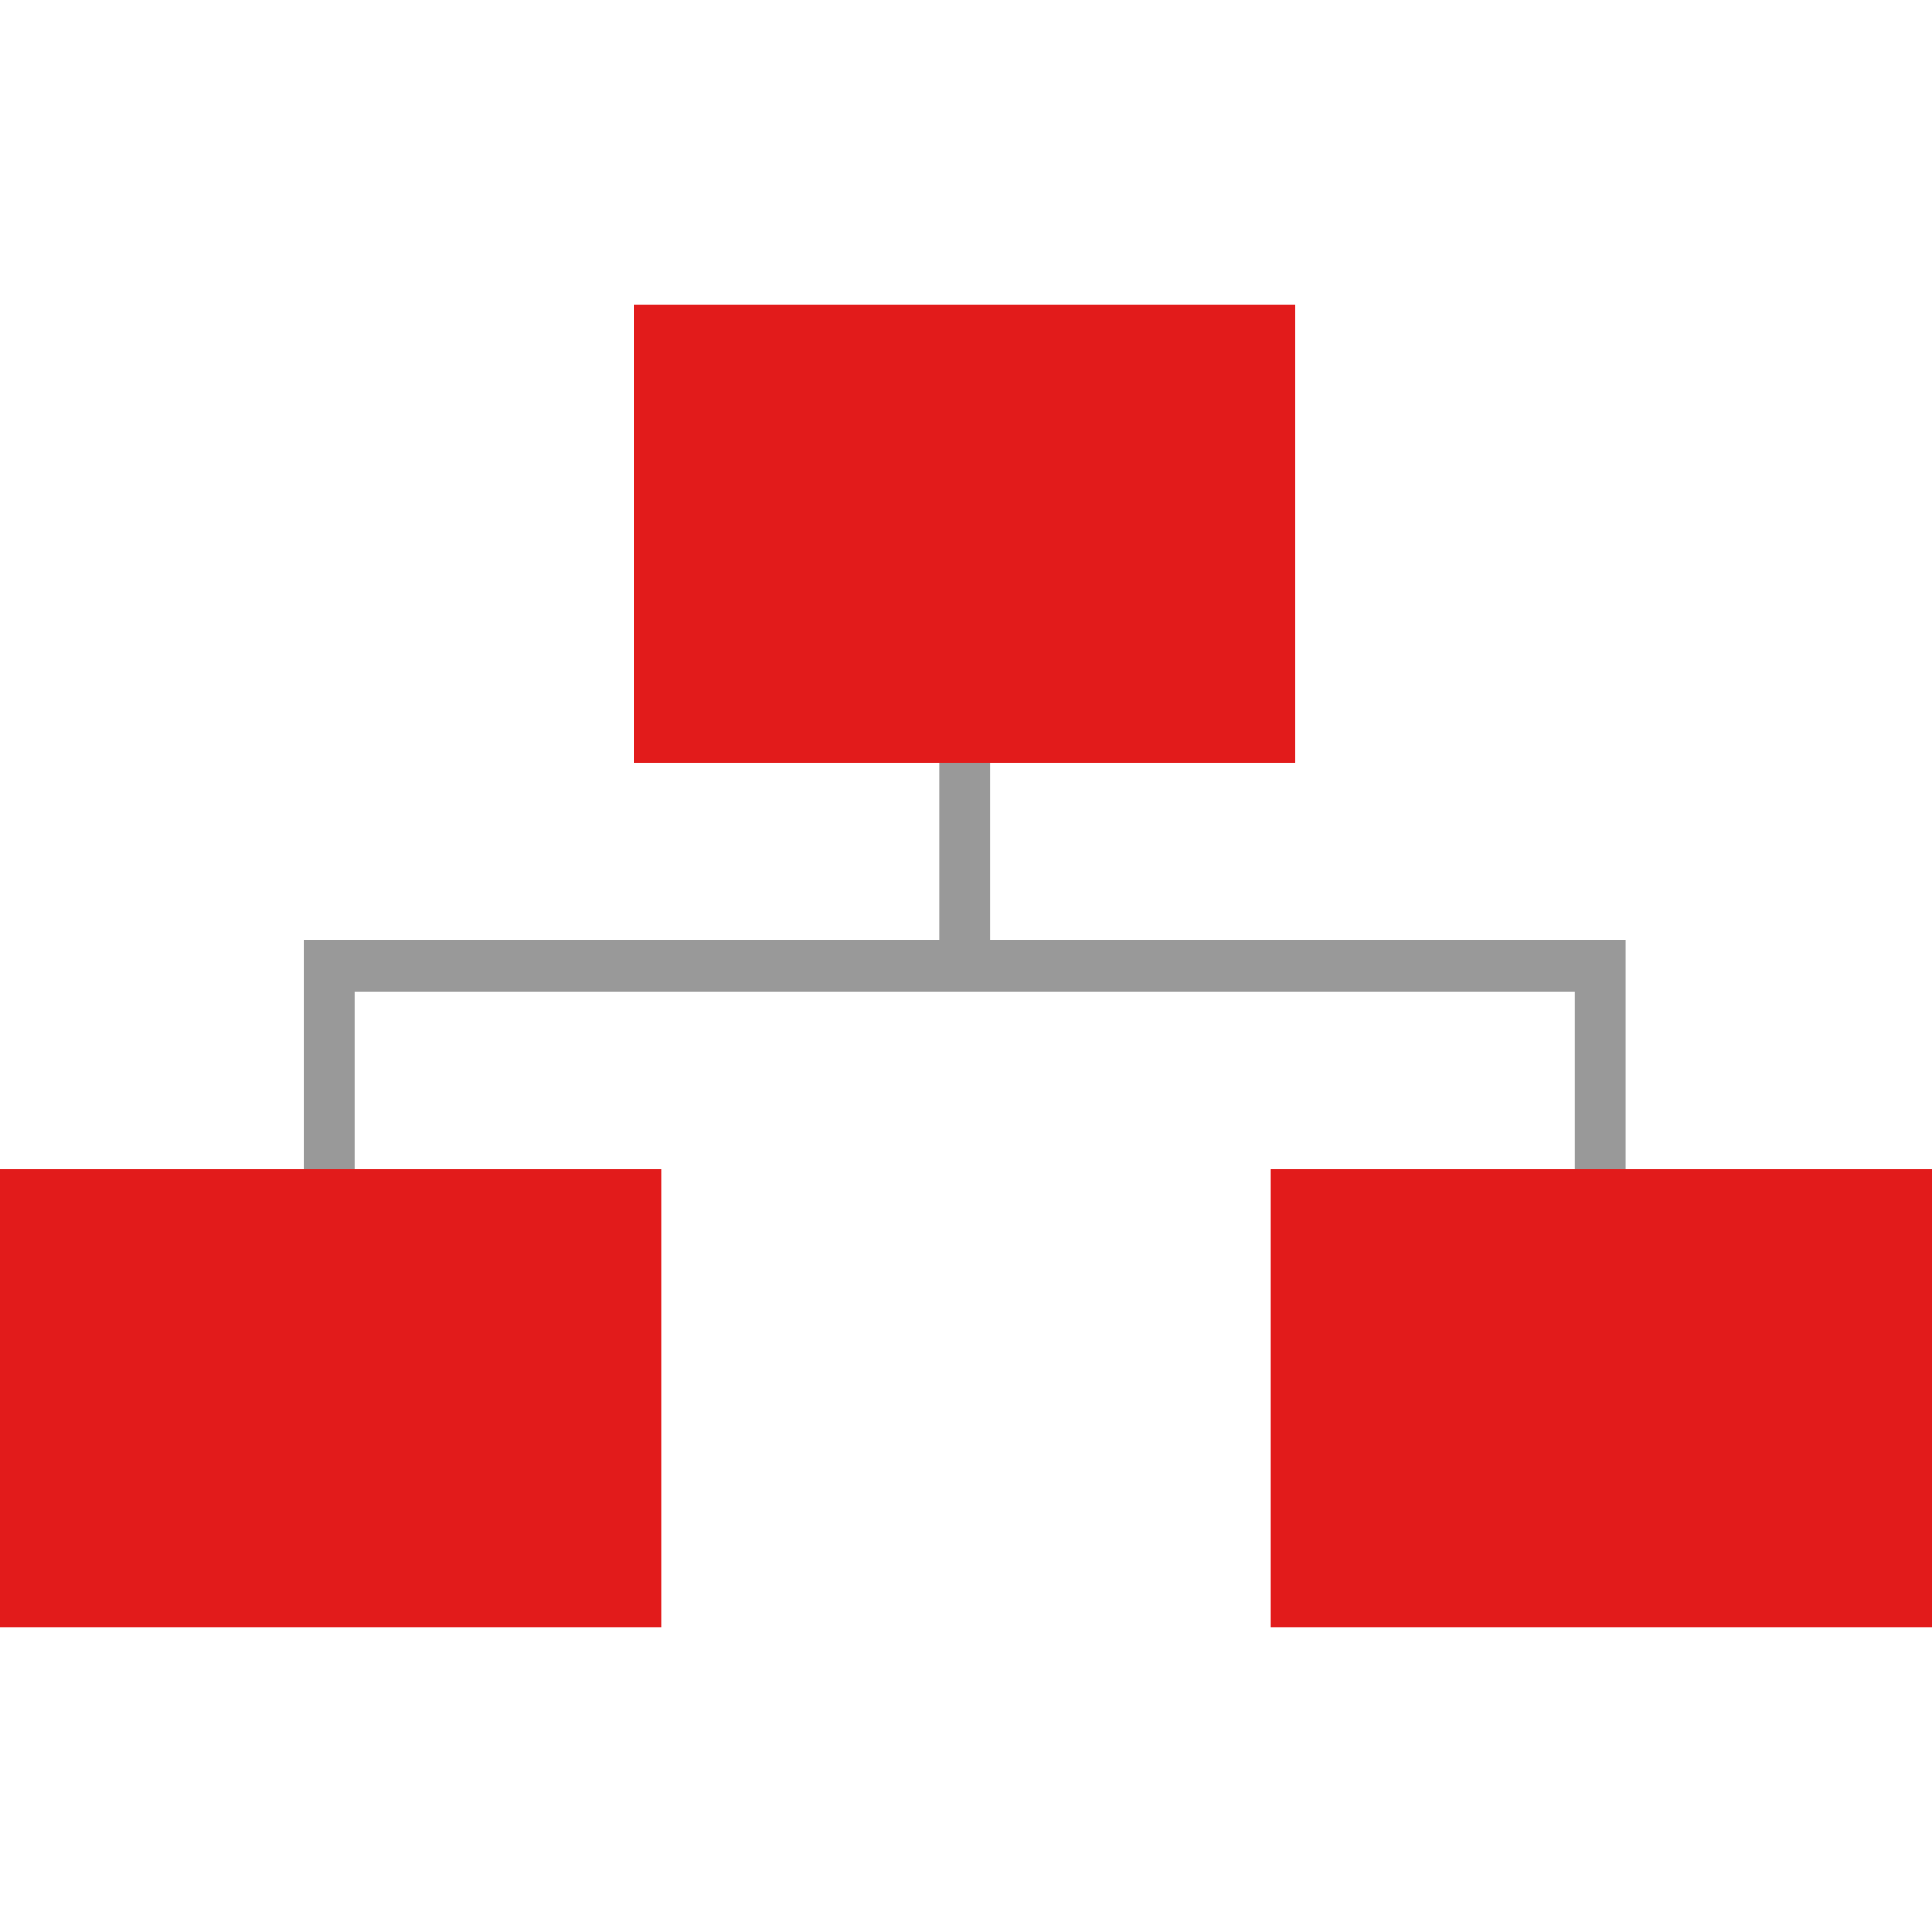
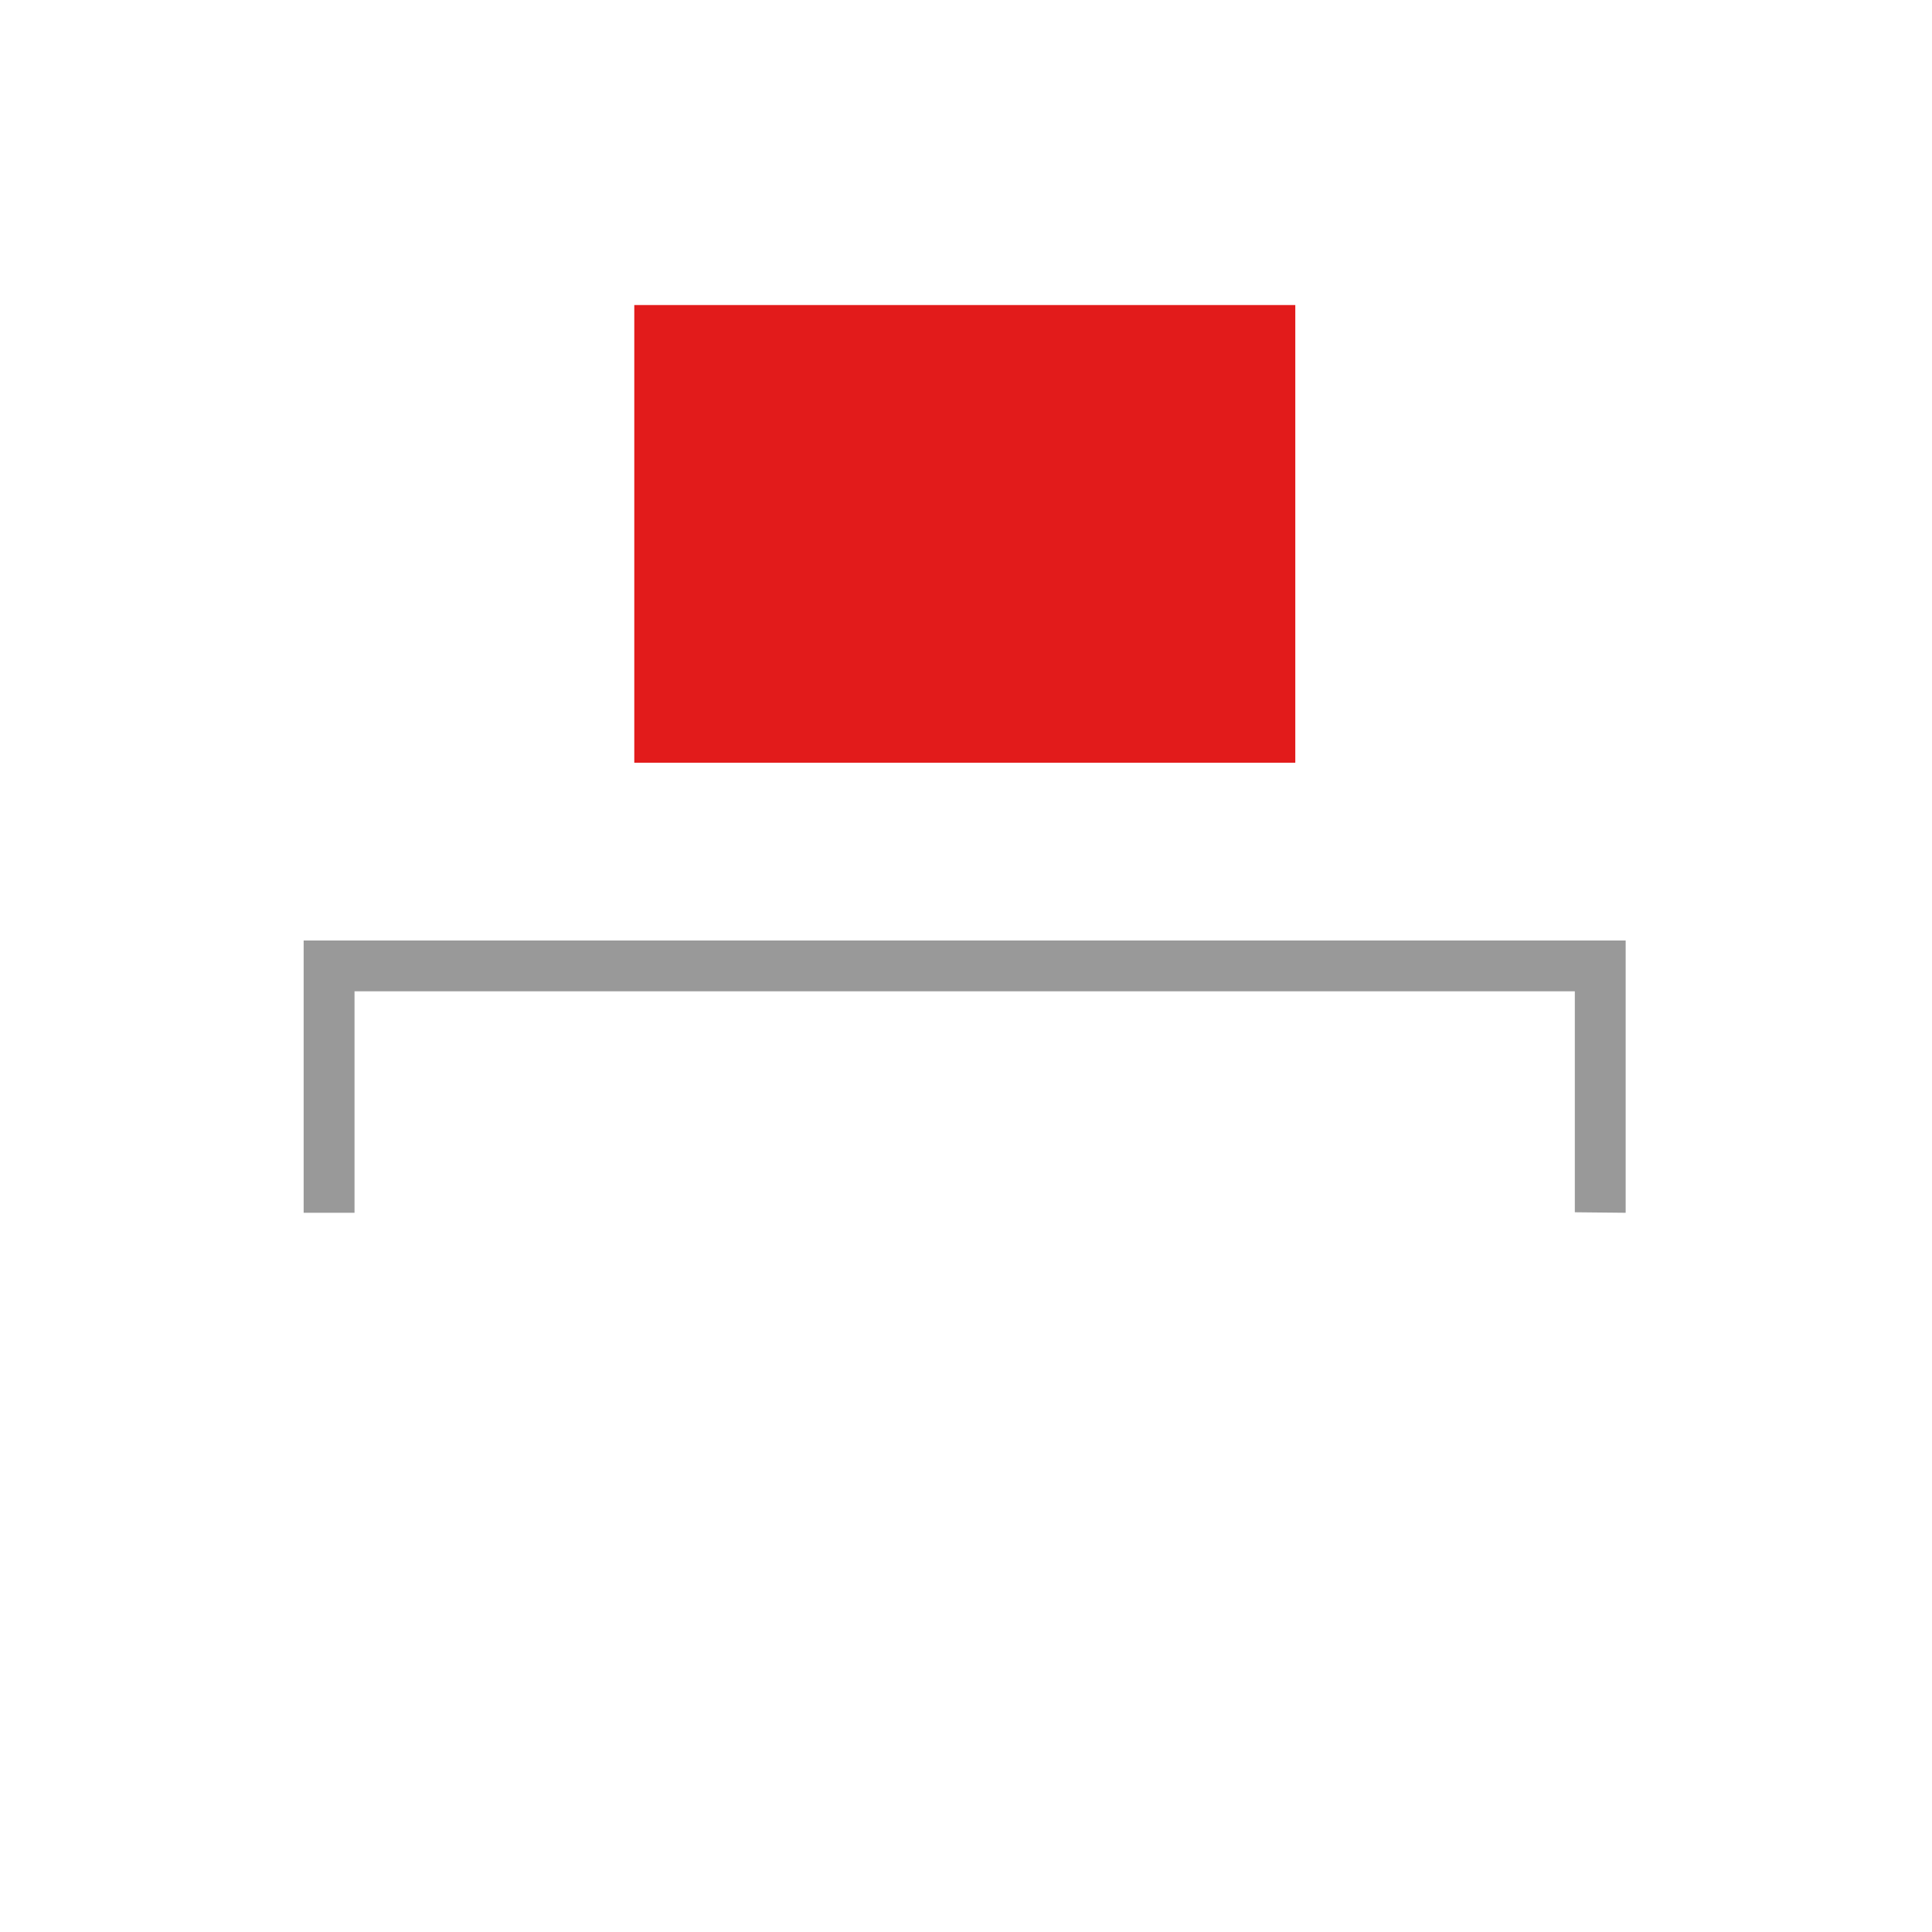
<svg xmlns="http://www.w3.org/2000/svg" version="1.1" id="Layer_1" viewBox="0 0 511.96 511.96" xml:space="preserve">
  <g>
-     <rect x="248.88" y="198.424" style="fill:#999999;" width="13.472" height="53.712" />
    <polygon style="fill:#999999;" points="93.944,321.376 80.464,321.376 80.464,249.216 430.784,249.216 430.784,321.376     417.312,321.24 417.312,262.688 93.944,262.688  " />
  </g>
  <g>
    <rect x="168.08" y="80.832" style="fill:#E21B1B;" width="175.16" height="121.28" />
-     <rect y="309.848" style="fill:#E21B1B;" width="175.16" height="121.28" />
-     <rect x="336.8" y="309.848" style="fill:#E21B1B;" width="175.16" height="121.28" />
  </g>
</svg>